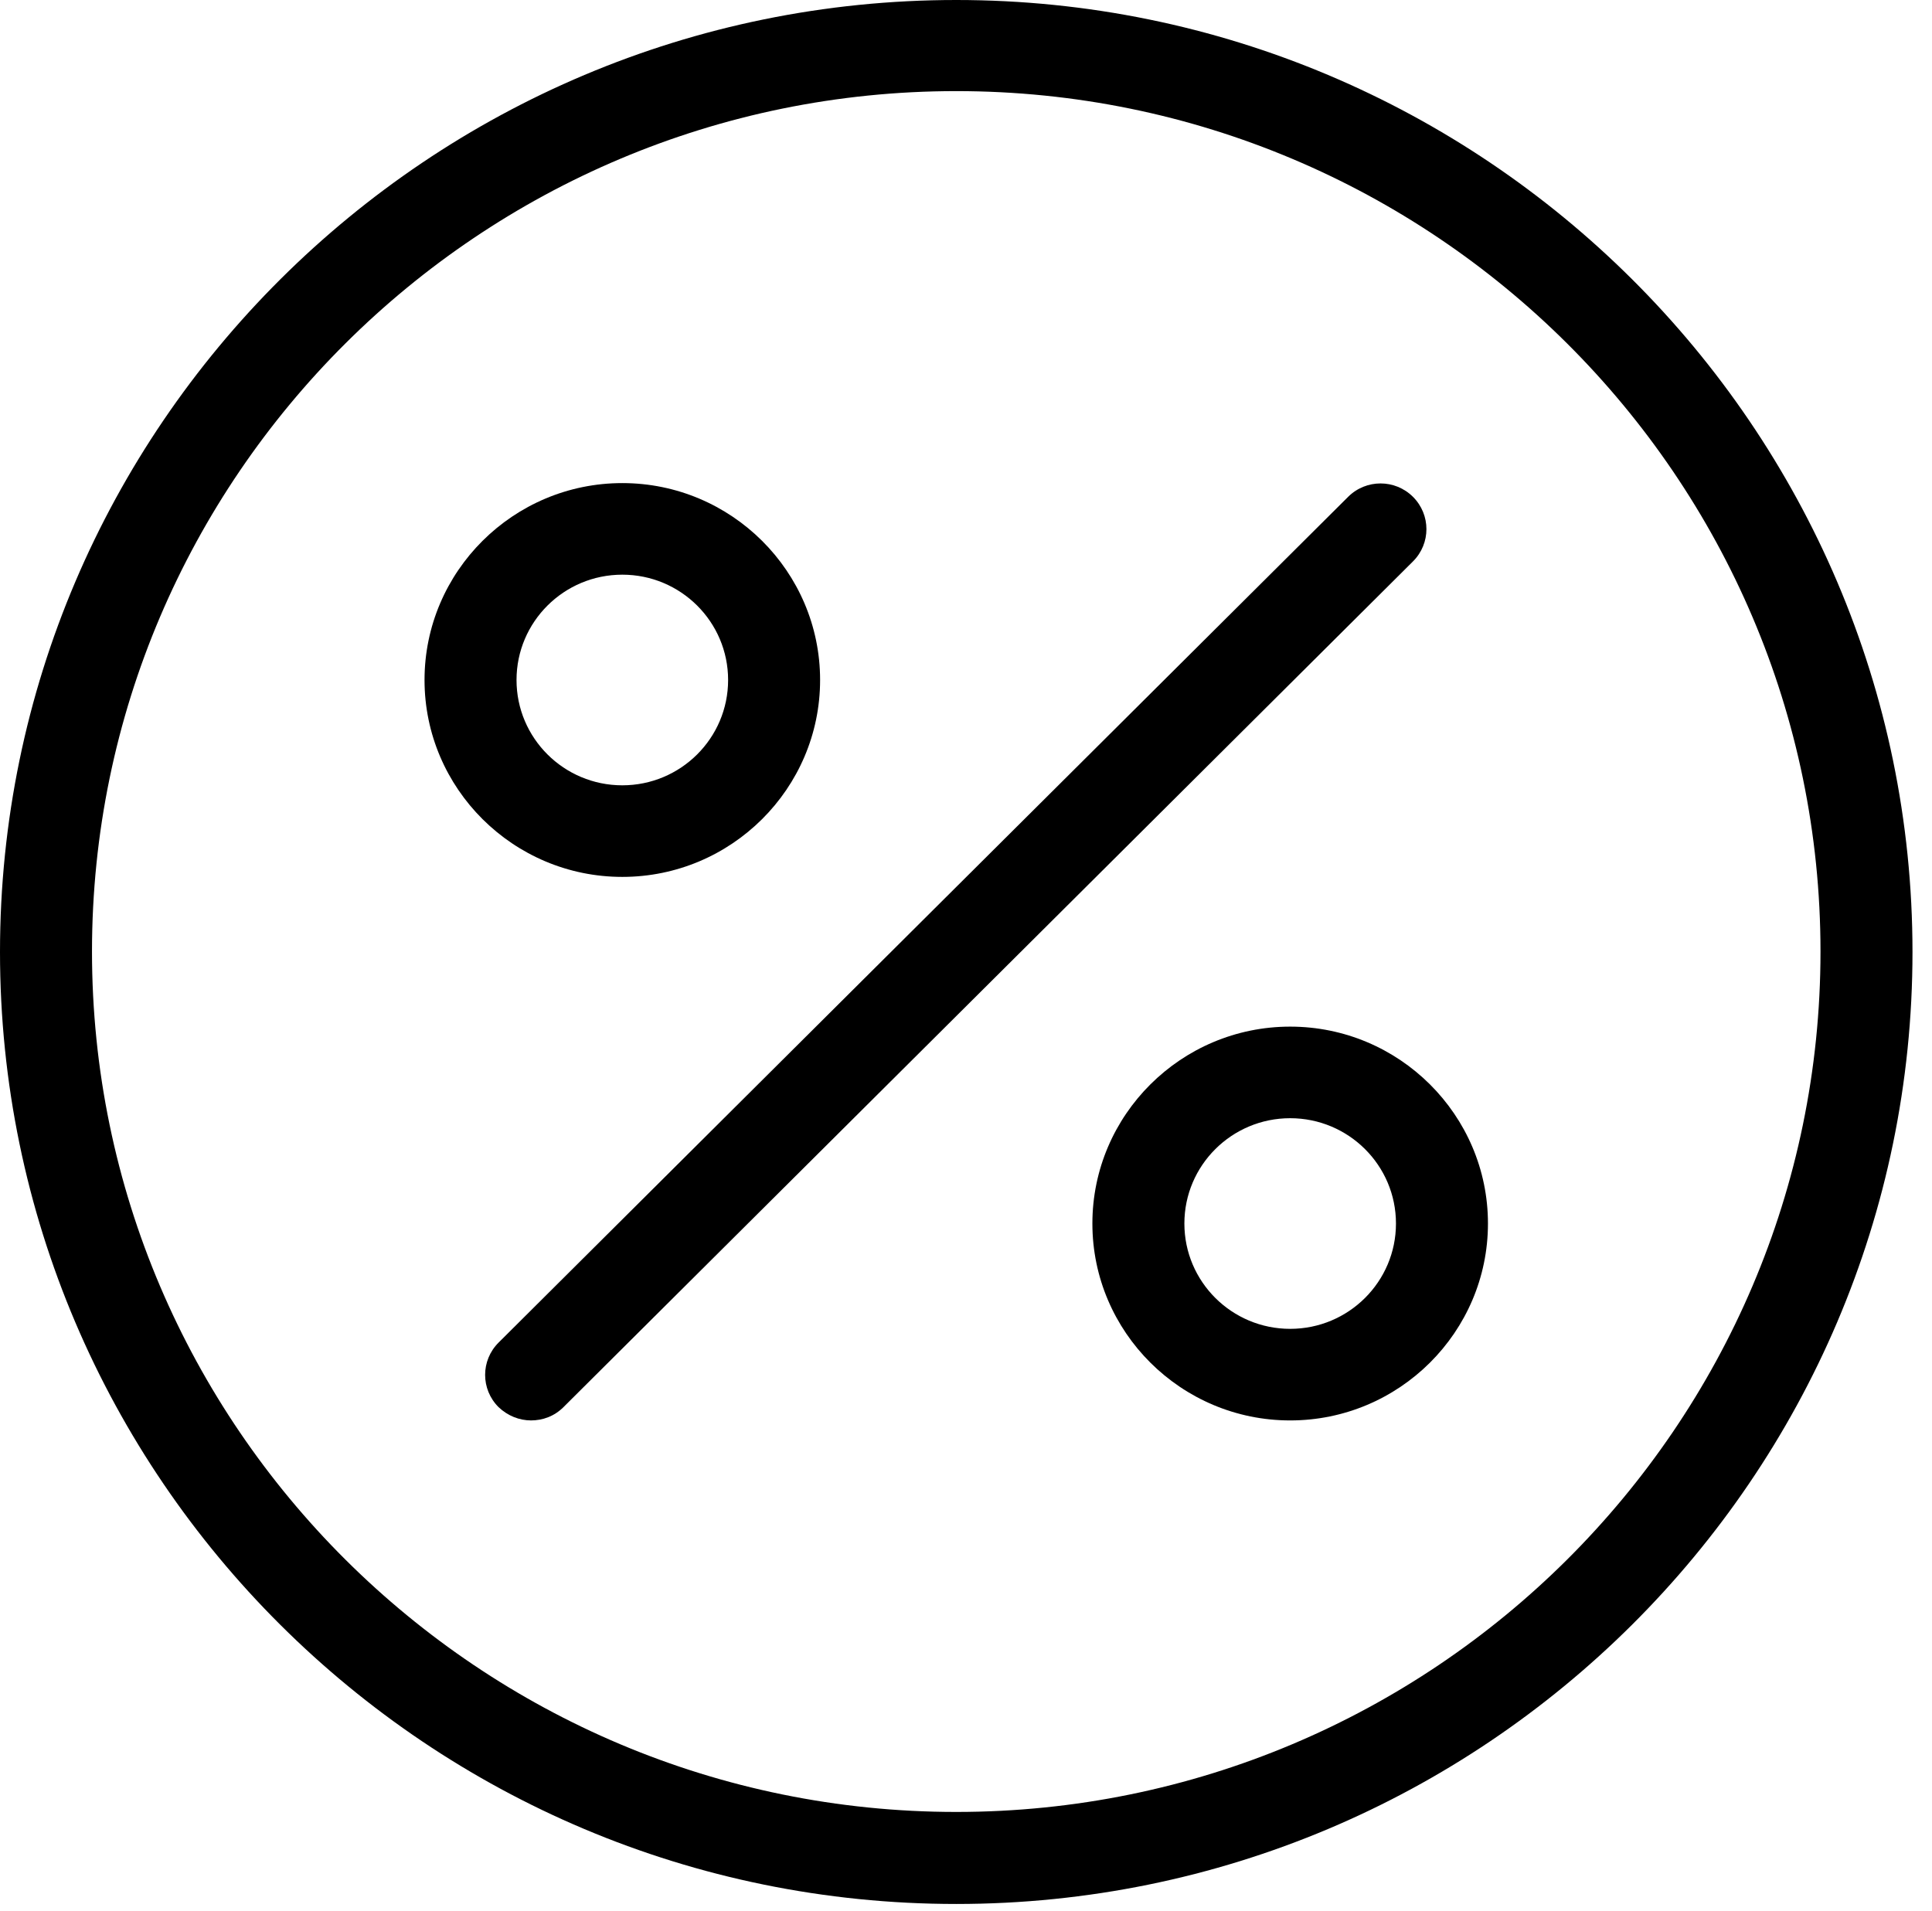
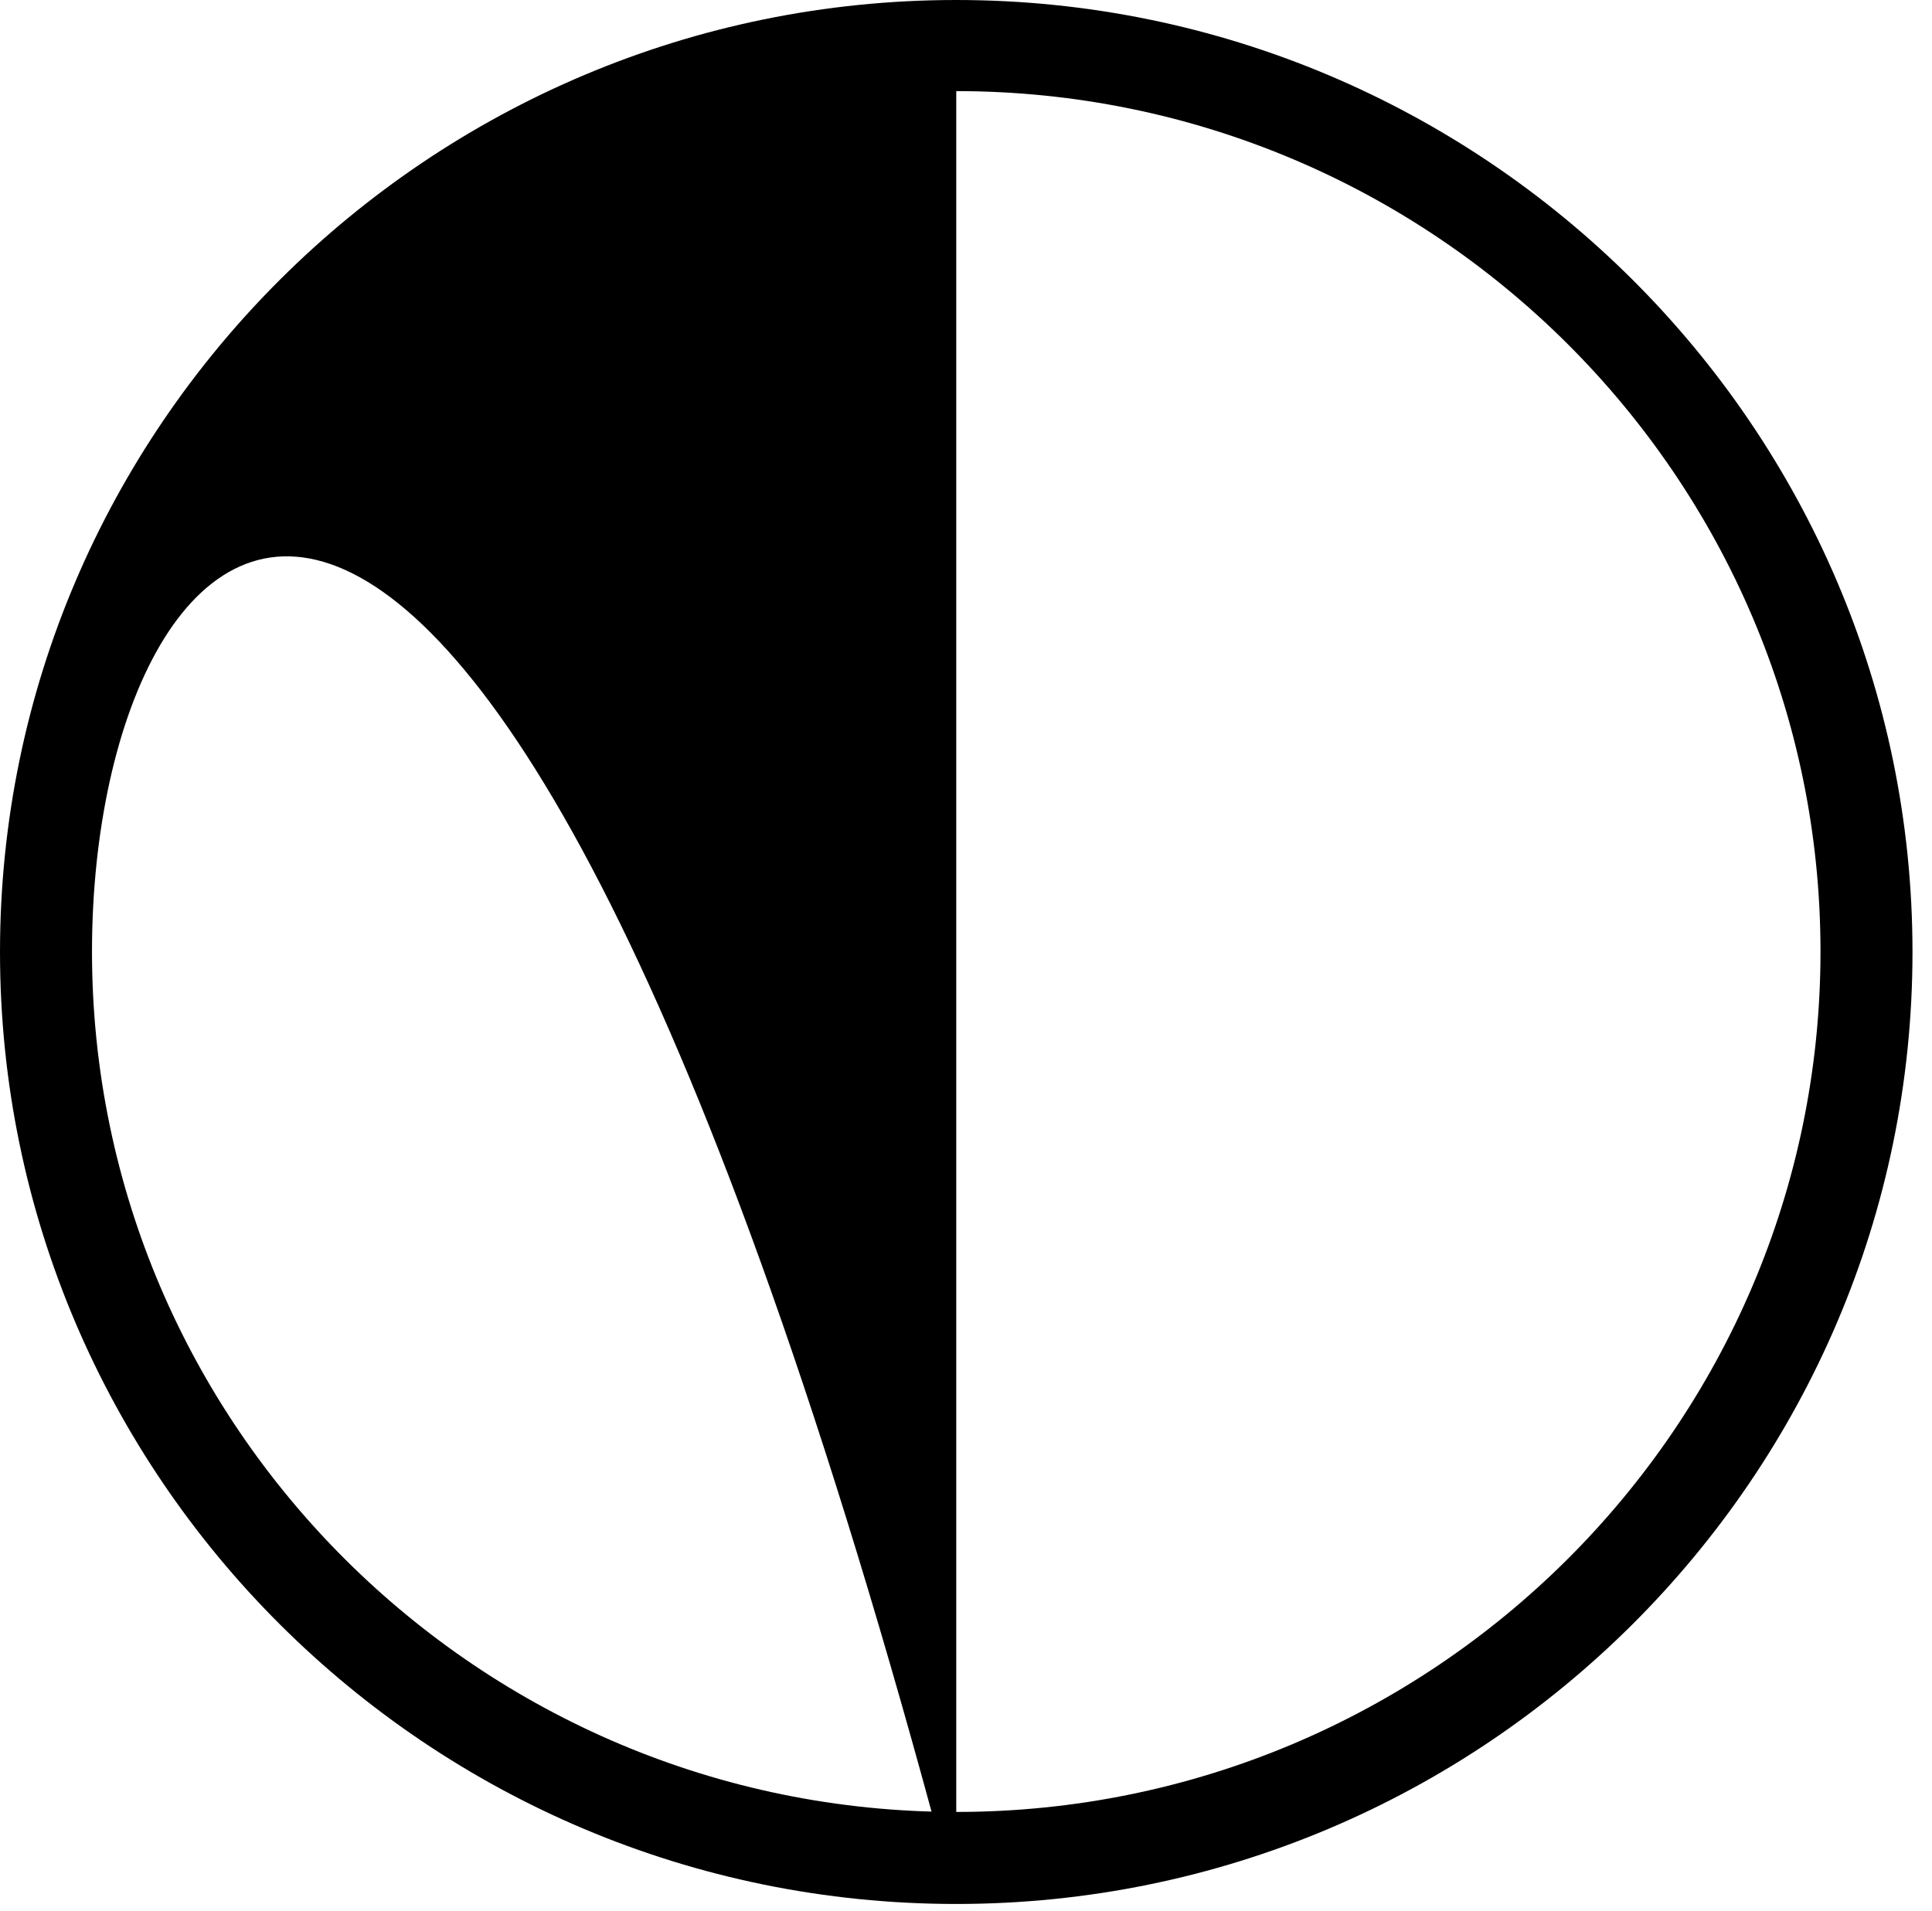
<svg xmlns="http://www.w3.org/2000/svg" width="91" height="90" viewBox="0 0 91 90" fill="none">
-   <path d="M29.312 41.306C24.178 41.306 19.996 37.143 19.996 32.031C19.996 26.919 24.178 22.756 29.312 22.756C34.447 22.756 38.628 26.919 38.628 32.031C38.628 37.143 34.447 41.306 29.312 41.306ZM29.312 27.07C26.561 27.07 24.329 29.291 24.329 32.031C24.329 34.77 26.561 36.992 29.312 36.992C32.063 36.992 34.295 34.77 34.295 32.031C34.295 29.291 32.063 27.07 29.312 27.07Z" fill="black" />
-   <path d="M60.769 66.909C55.635 66.909 51.453 62.746 51.453 57.634C51.453 52.522 55.635 48.359 60.769 48.359C65.903 48.359 70.085 52.522 70.085 57.634C70.085 62.746 65.903 66.909 60.769 66.909ZM60.769 52.673C58.018 52.673 55.786 54.895 55.786 57.634C55.786 60.374 58.018 62.595 60.769 62.595C63.52 62.595 65.752 60.374 65.752 57.634C65.752 54.895 63.52 52.673 60.769 52.673Z" fill="black" />
-   <path d="M25.022 66.909C24.459 66.909 23.918 66.694 23.484 66.284C22.639 65.442 22.639 64.084 23.484 63.242L63.499 23.403C64.344 22.562 65.708 22.562 66.553 23.403C67.398 24.245 67.398 25.604 66.553 26.445L26.539 66.284C26.106 66.715 25.564 66.909 25.001 66.909H25.022Z" fill="black" />
-   <path d="M45.041 89.686C20.191 89.686 0 69.562 0 44.843C0 20.124 20.213 0 45.041 0C69.868 0 90.081 20.124 90.081 44.843C90.081 69.562 69.868 89.686 45.041 89.686ZM45.041 4.292C22.596 4.292 4.333 22.476 4.333 44.822C4.333 67.168 22.596 85.351 45.041 85.351C67.485 85.351 85.748 67.168 85.748 44.822C85.748 22.476 67.485 4.292 45.041 4.292Z" fill="black" />
+   <path d="M45.041 89.686C20.191 89.686 0 69.562 0 44.843C0 20.124 20.213 0 45.041 0C69.868 0 90.081 20.124 90.081 44.843C90.081 69.562 69.868 89.686 45.041 89.686ZC22.596 4.292 4.333 22.476 4.333 44.822C4.333 67.168 22.596 85.351 45.041 85.351C67.485 85.351 85.748 67.168 85.748 44.822C85.748 22.476 67.485 4.292 45.041 4.292Z" fill="black" />
</svg>